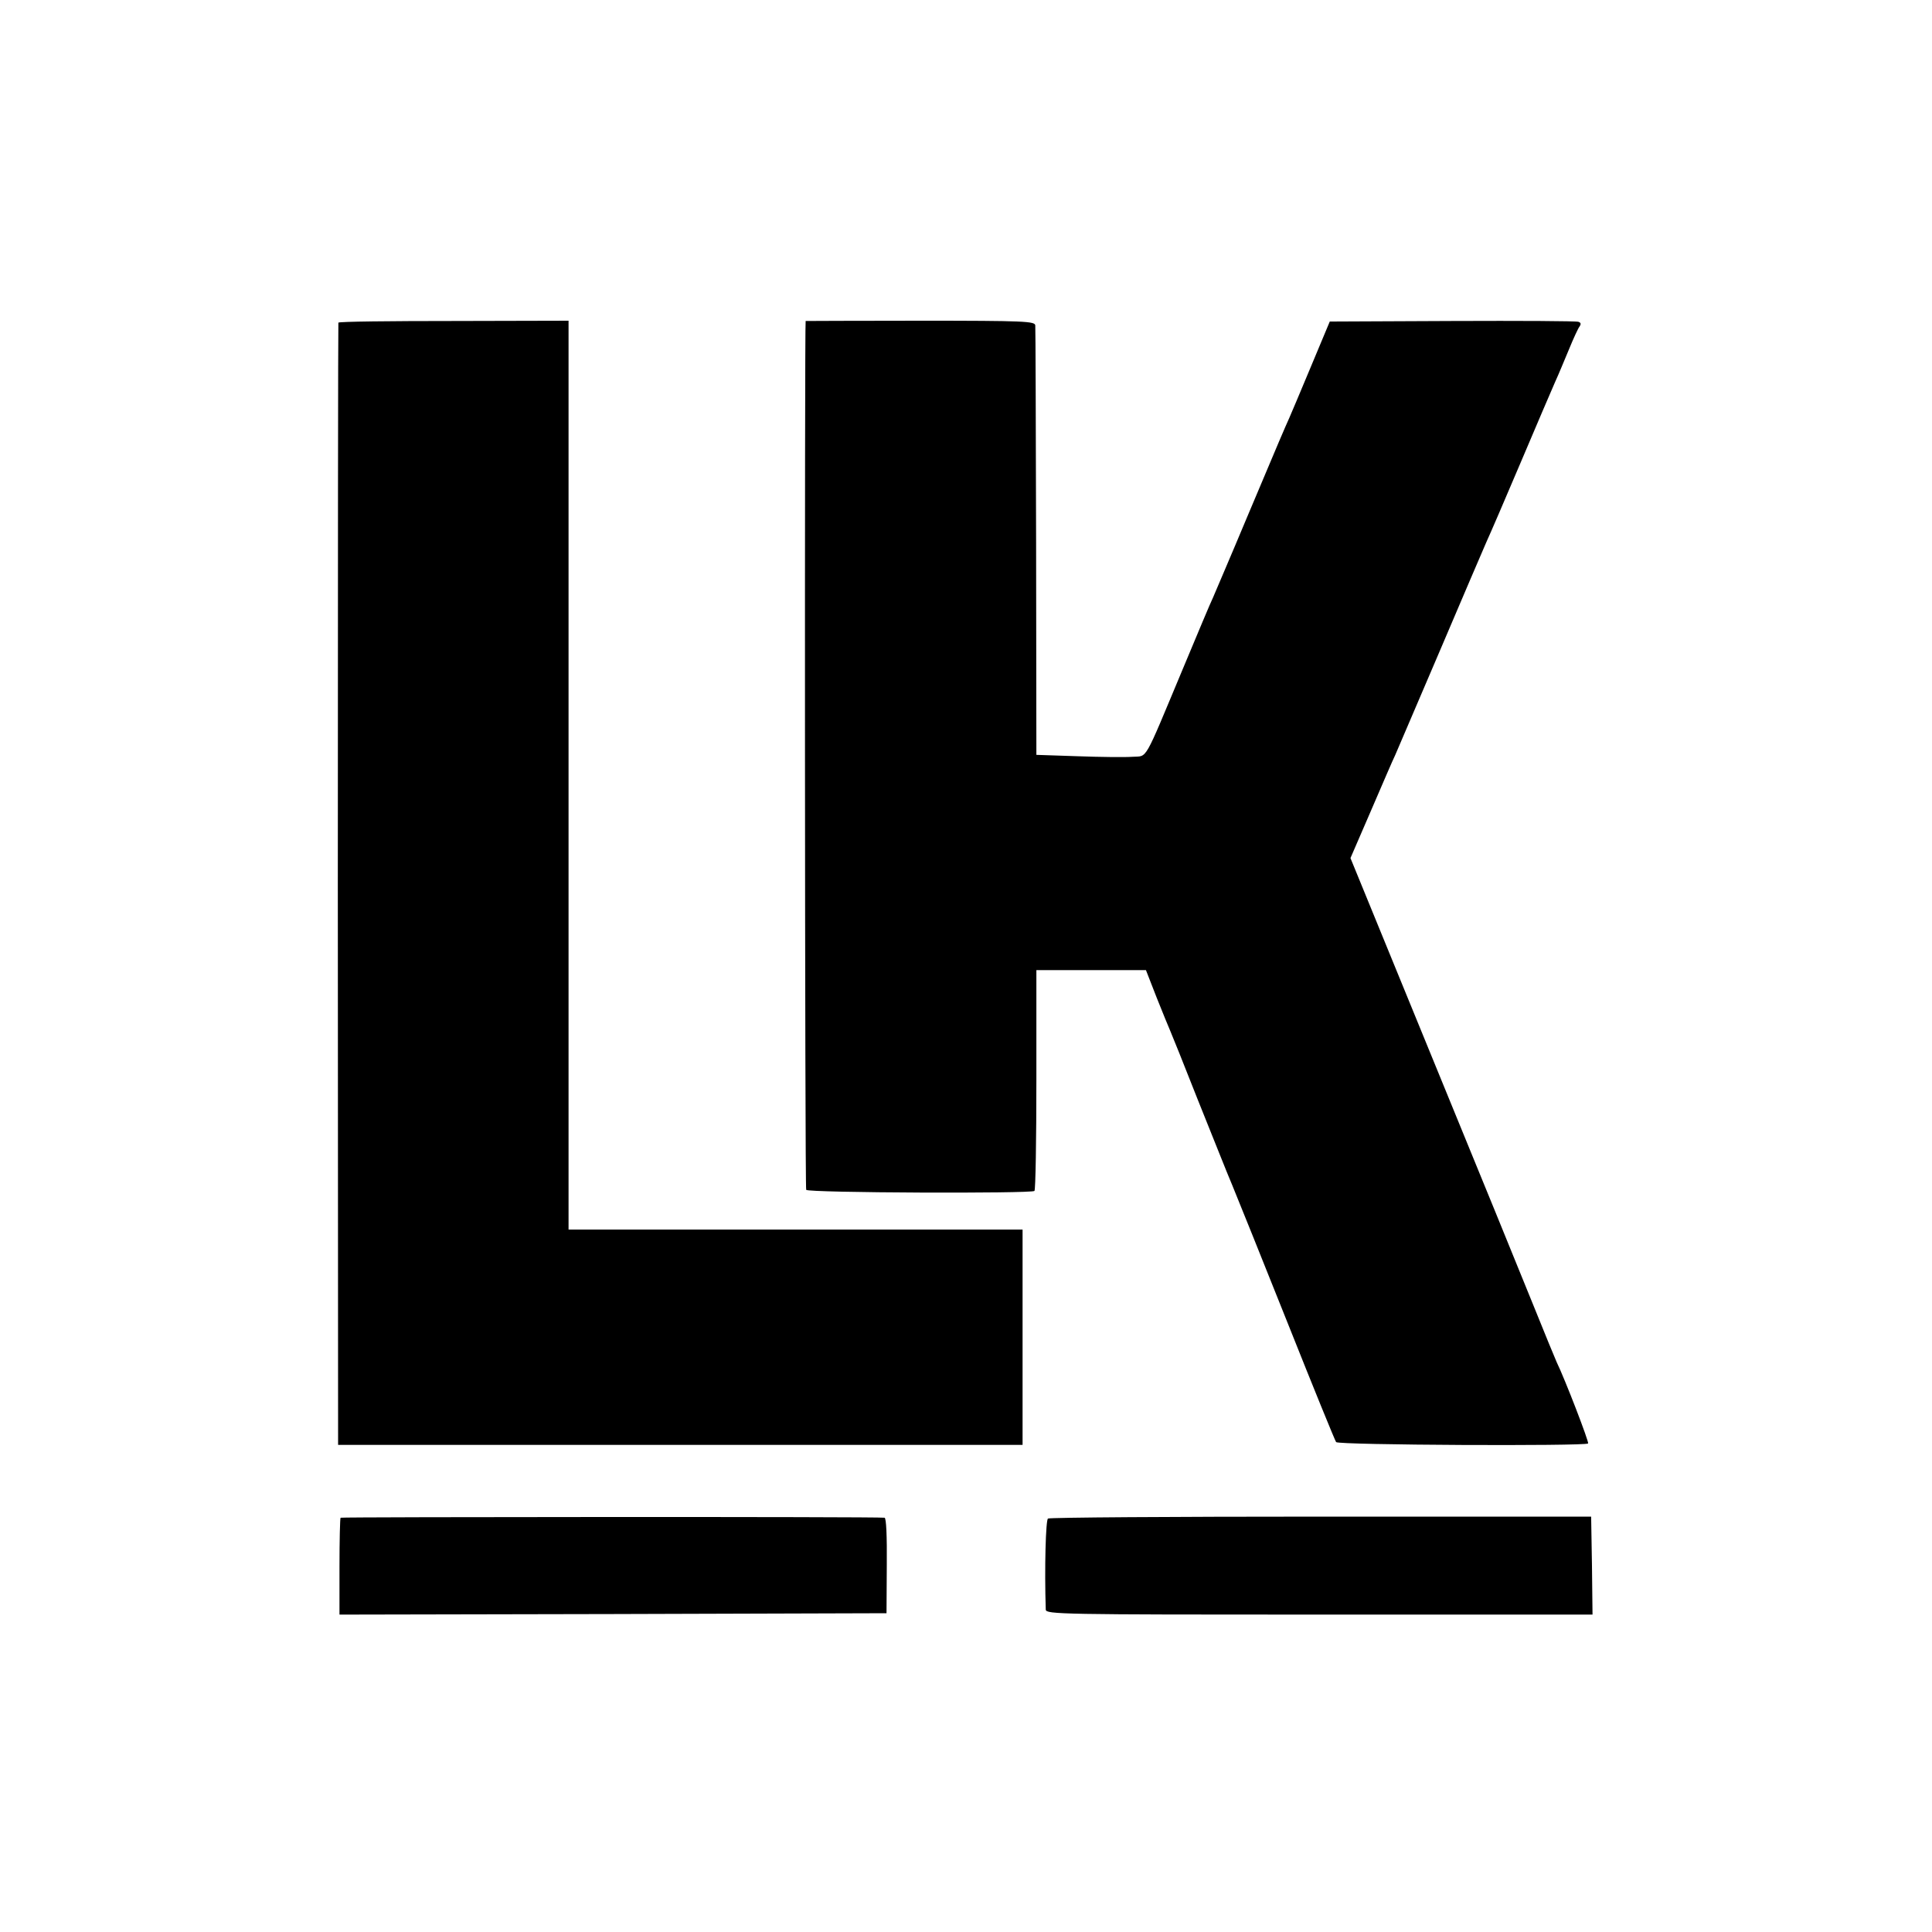
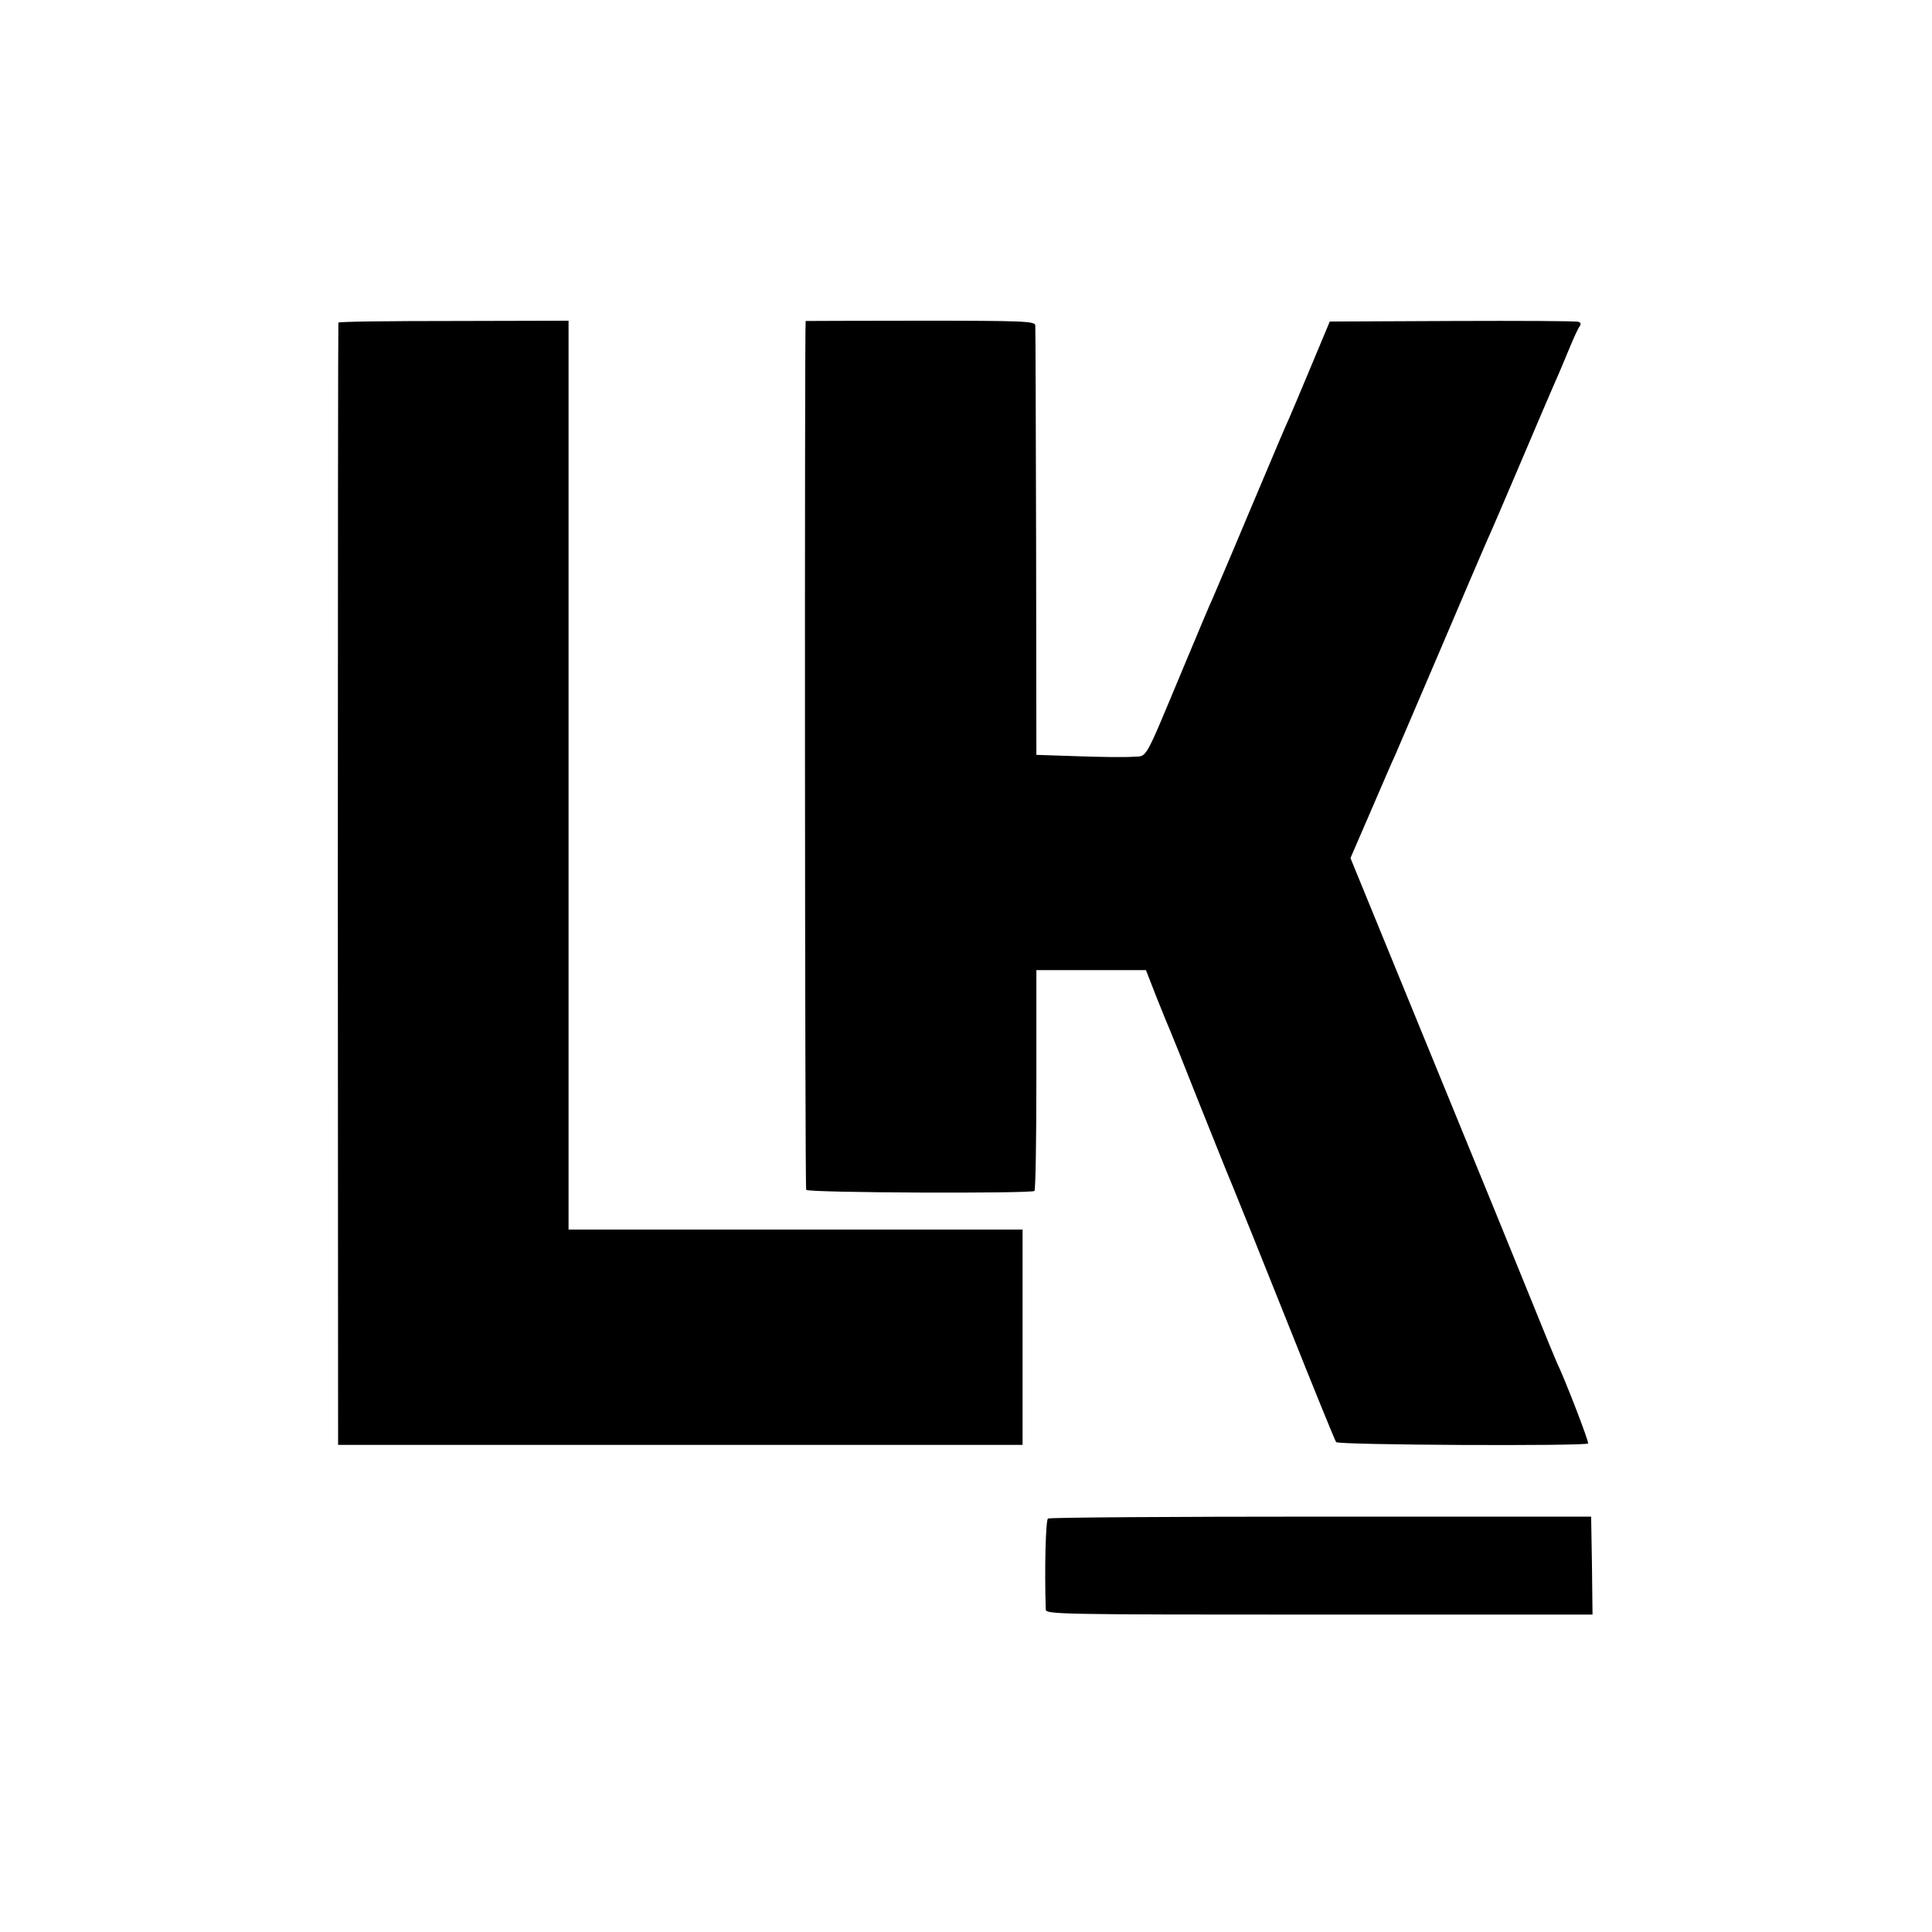
<svg xmlns="http://www.w3.org/2000/svg" version="1.0" width="700pt" height="700pt" viewBox="0 0 700 700" preserveAspectRatio="xMidYMid meet">
  <g transform="translate(0,700) scale(0.1,-0.1)" fill="#000000" stroke="none">
    <path d="M1226 5831 c-1 -3 -2 -919 -2 -2036 l1 -2030 1240 0 1240 0 0 390 0 390 -822 0 -823 0 0 1646 0 1647 -415 -1 c-229 0 -417 -2 -419 -6z" />
    <path d="M2919 5837 c-4 -9 -3 -3141 2 -3148 6 -11 817 -14 827 -4 4 3 7 185 7 403 l0 397 199 0 198 0 39 -100 c22 -55 44 -109 49 -120 5 -11 50 -123 100 -250 51 -126 106 -266 125 -310 18 -44 109 -269 201 -500 92 -231 171 -425 175 -430 8 -11 902 -15 913 -5 4 5 -83 231 -114 295 -5 11 -43 103 -84 205 -41 102 -207 508 -369 903 l-294 718 74 171 c41 95 80 186 88 202 7 17 80 186 161 376 81 190 157 368 169 395 13 28 69 158 125 290 56 132 112 263 124 290 13 28 35 82 51 120 16 39 33 76 38 82 6 9 5 14 -4 17 -8 3 -213 4 -457 3 l-444 -2 -69 -165 c-38 -91 -73 -174 -78 -185 -15 -33 -34 -77 -151 -355 -61 -146 -118 -278 -125 -295 -8 -16 -57 -133 -110 -260 -144 -344 -126 -313 -182 -317 -27 -2 -115 -1 -198 2 l-150 5 -1 770 c-1 424 -2 777 -3 786 -1 15 -38 17 -416 17 -228 0 -415 -1 -416 -1z" />
-     <path d="M1234 1501 c-2 -2 -4 -82 -4 -178 l0 -173 991 2 991 3 1 173 c1 108 -2 172 -8 173 -30 4 -1967 3 -1971 0z" />
    <path d="M3797 1498 c-8 -5 -13 -179 -8 -330 1 -17 55 -18 991 -18 l990 0 -2 177 -3 178 -978 0 c-539 0 -984 -3 -990 -7z" />
  </g>
</svg>